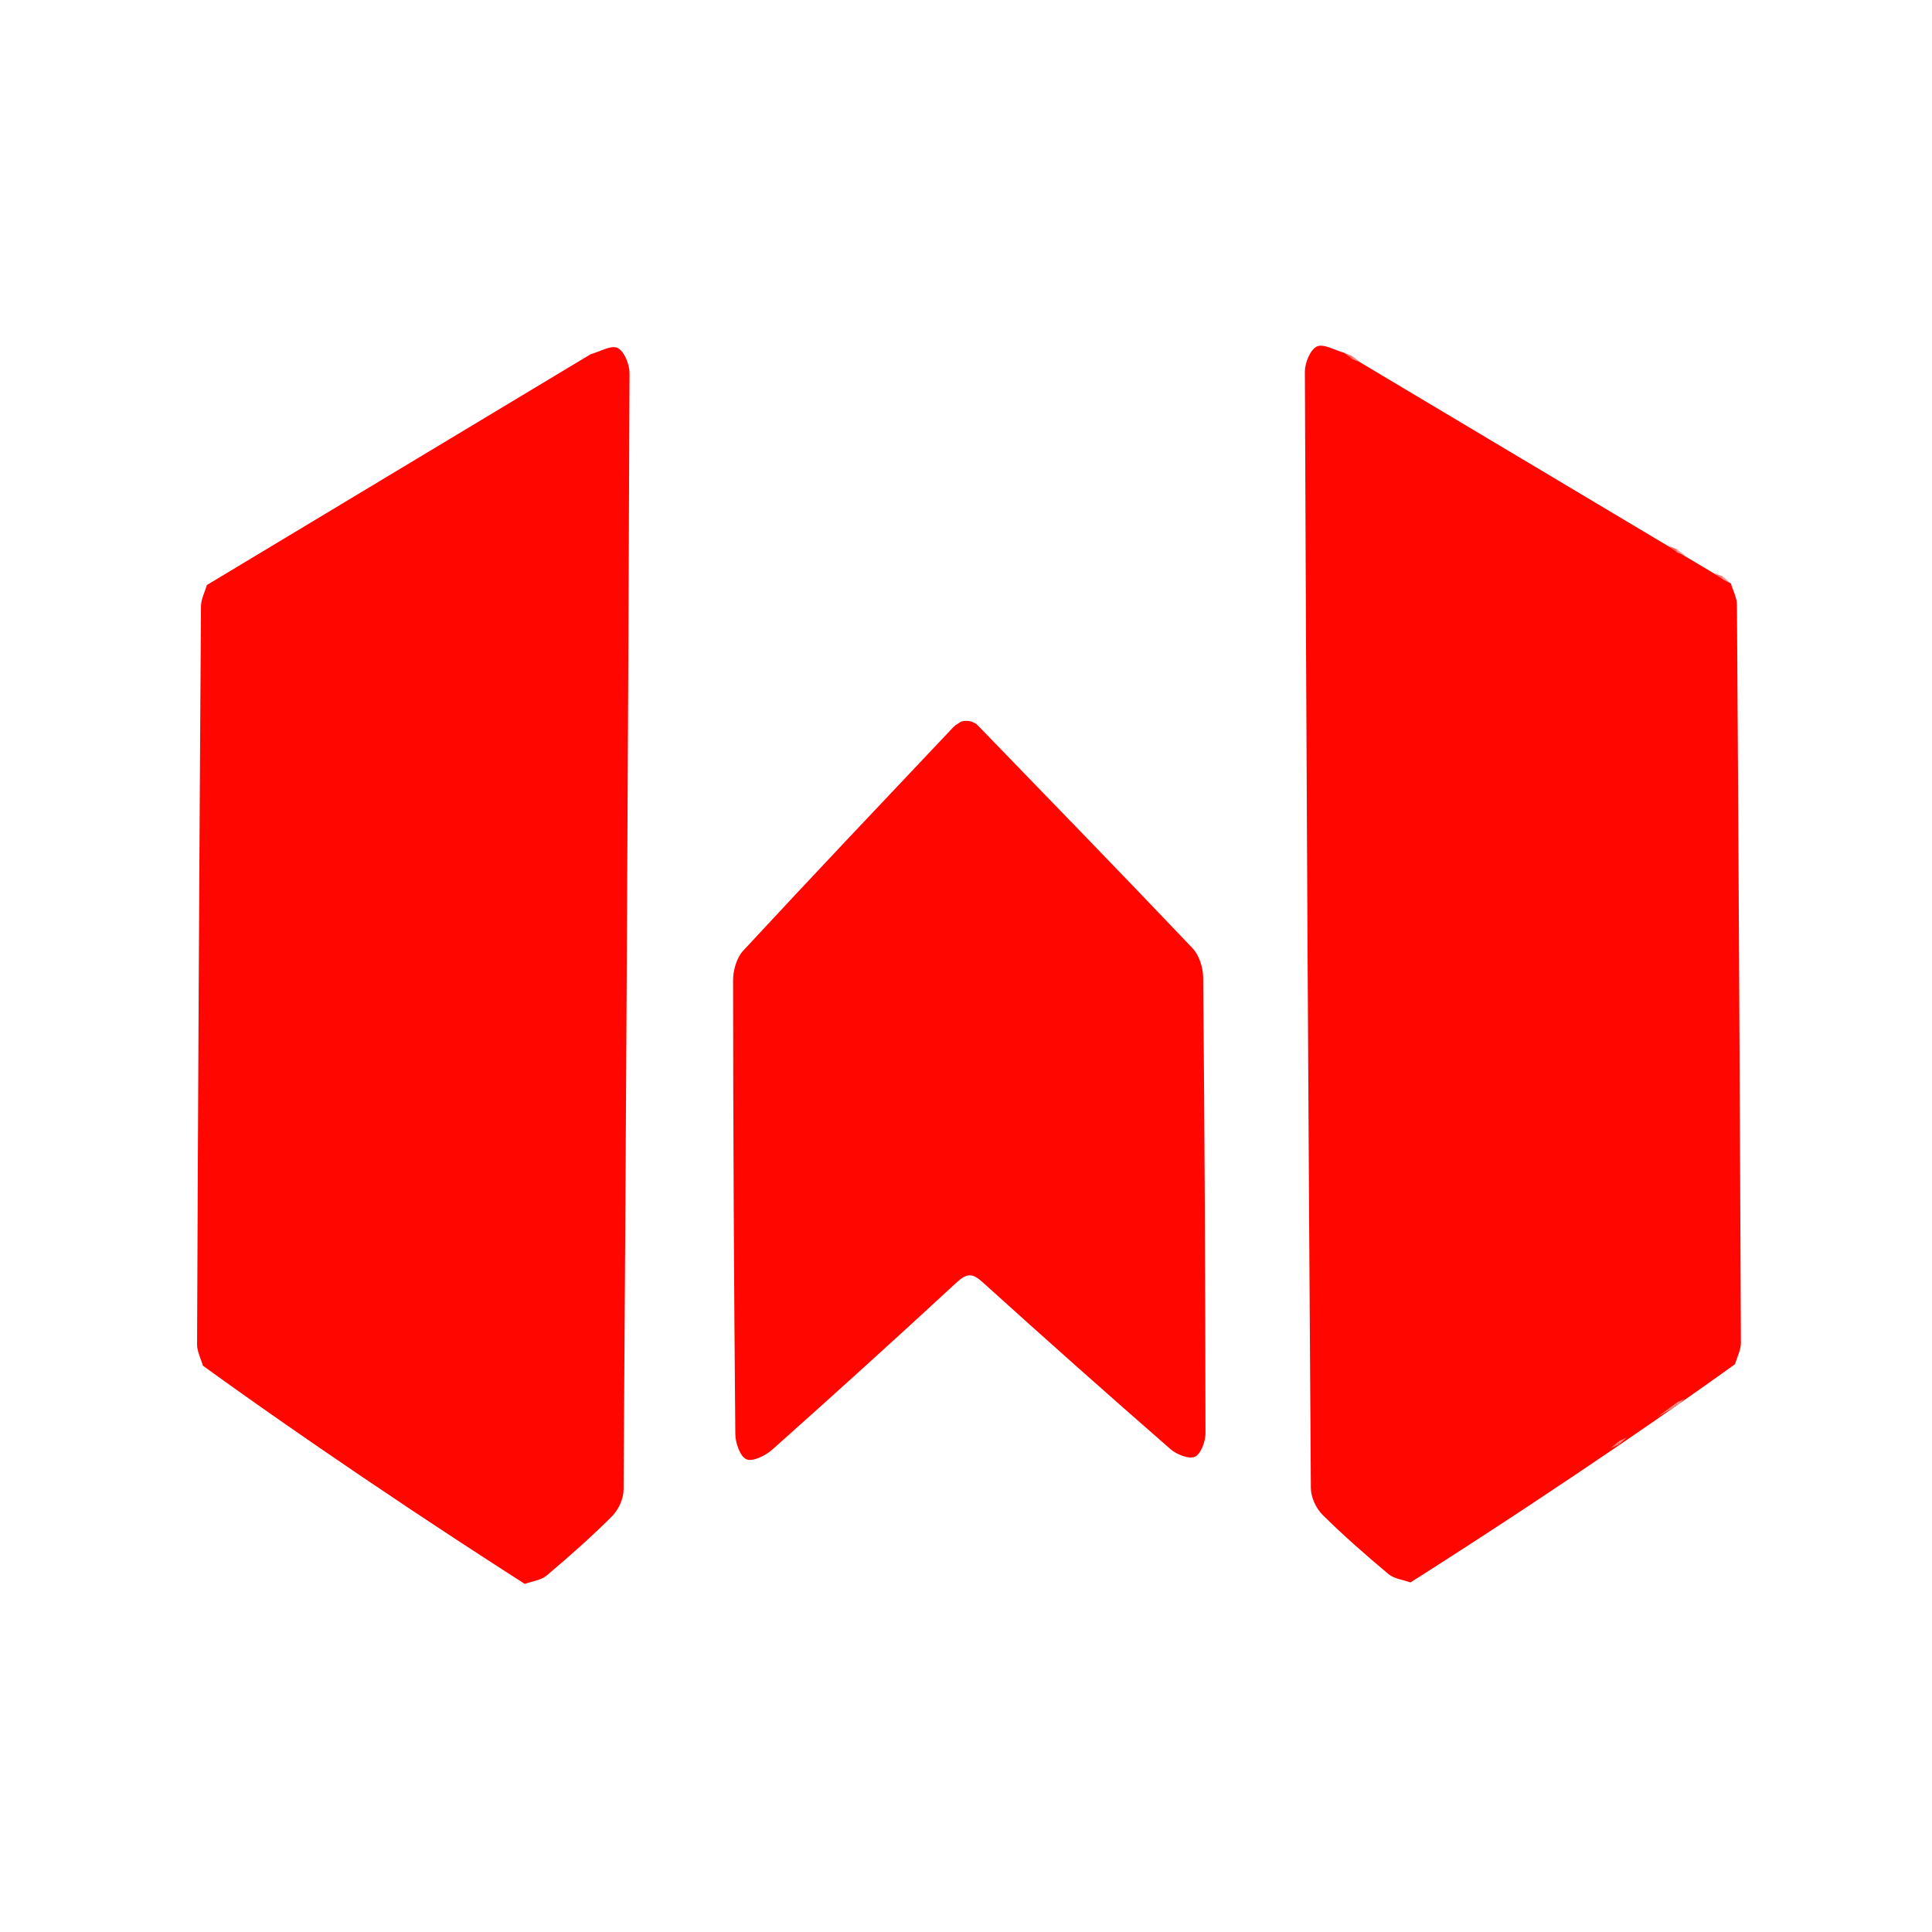
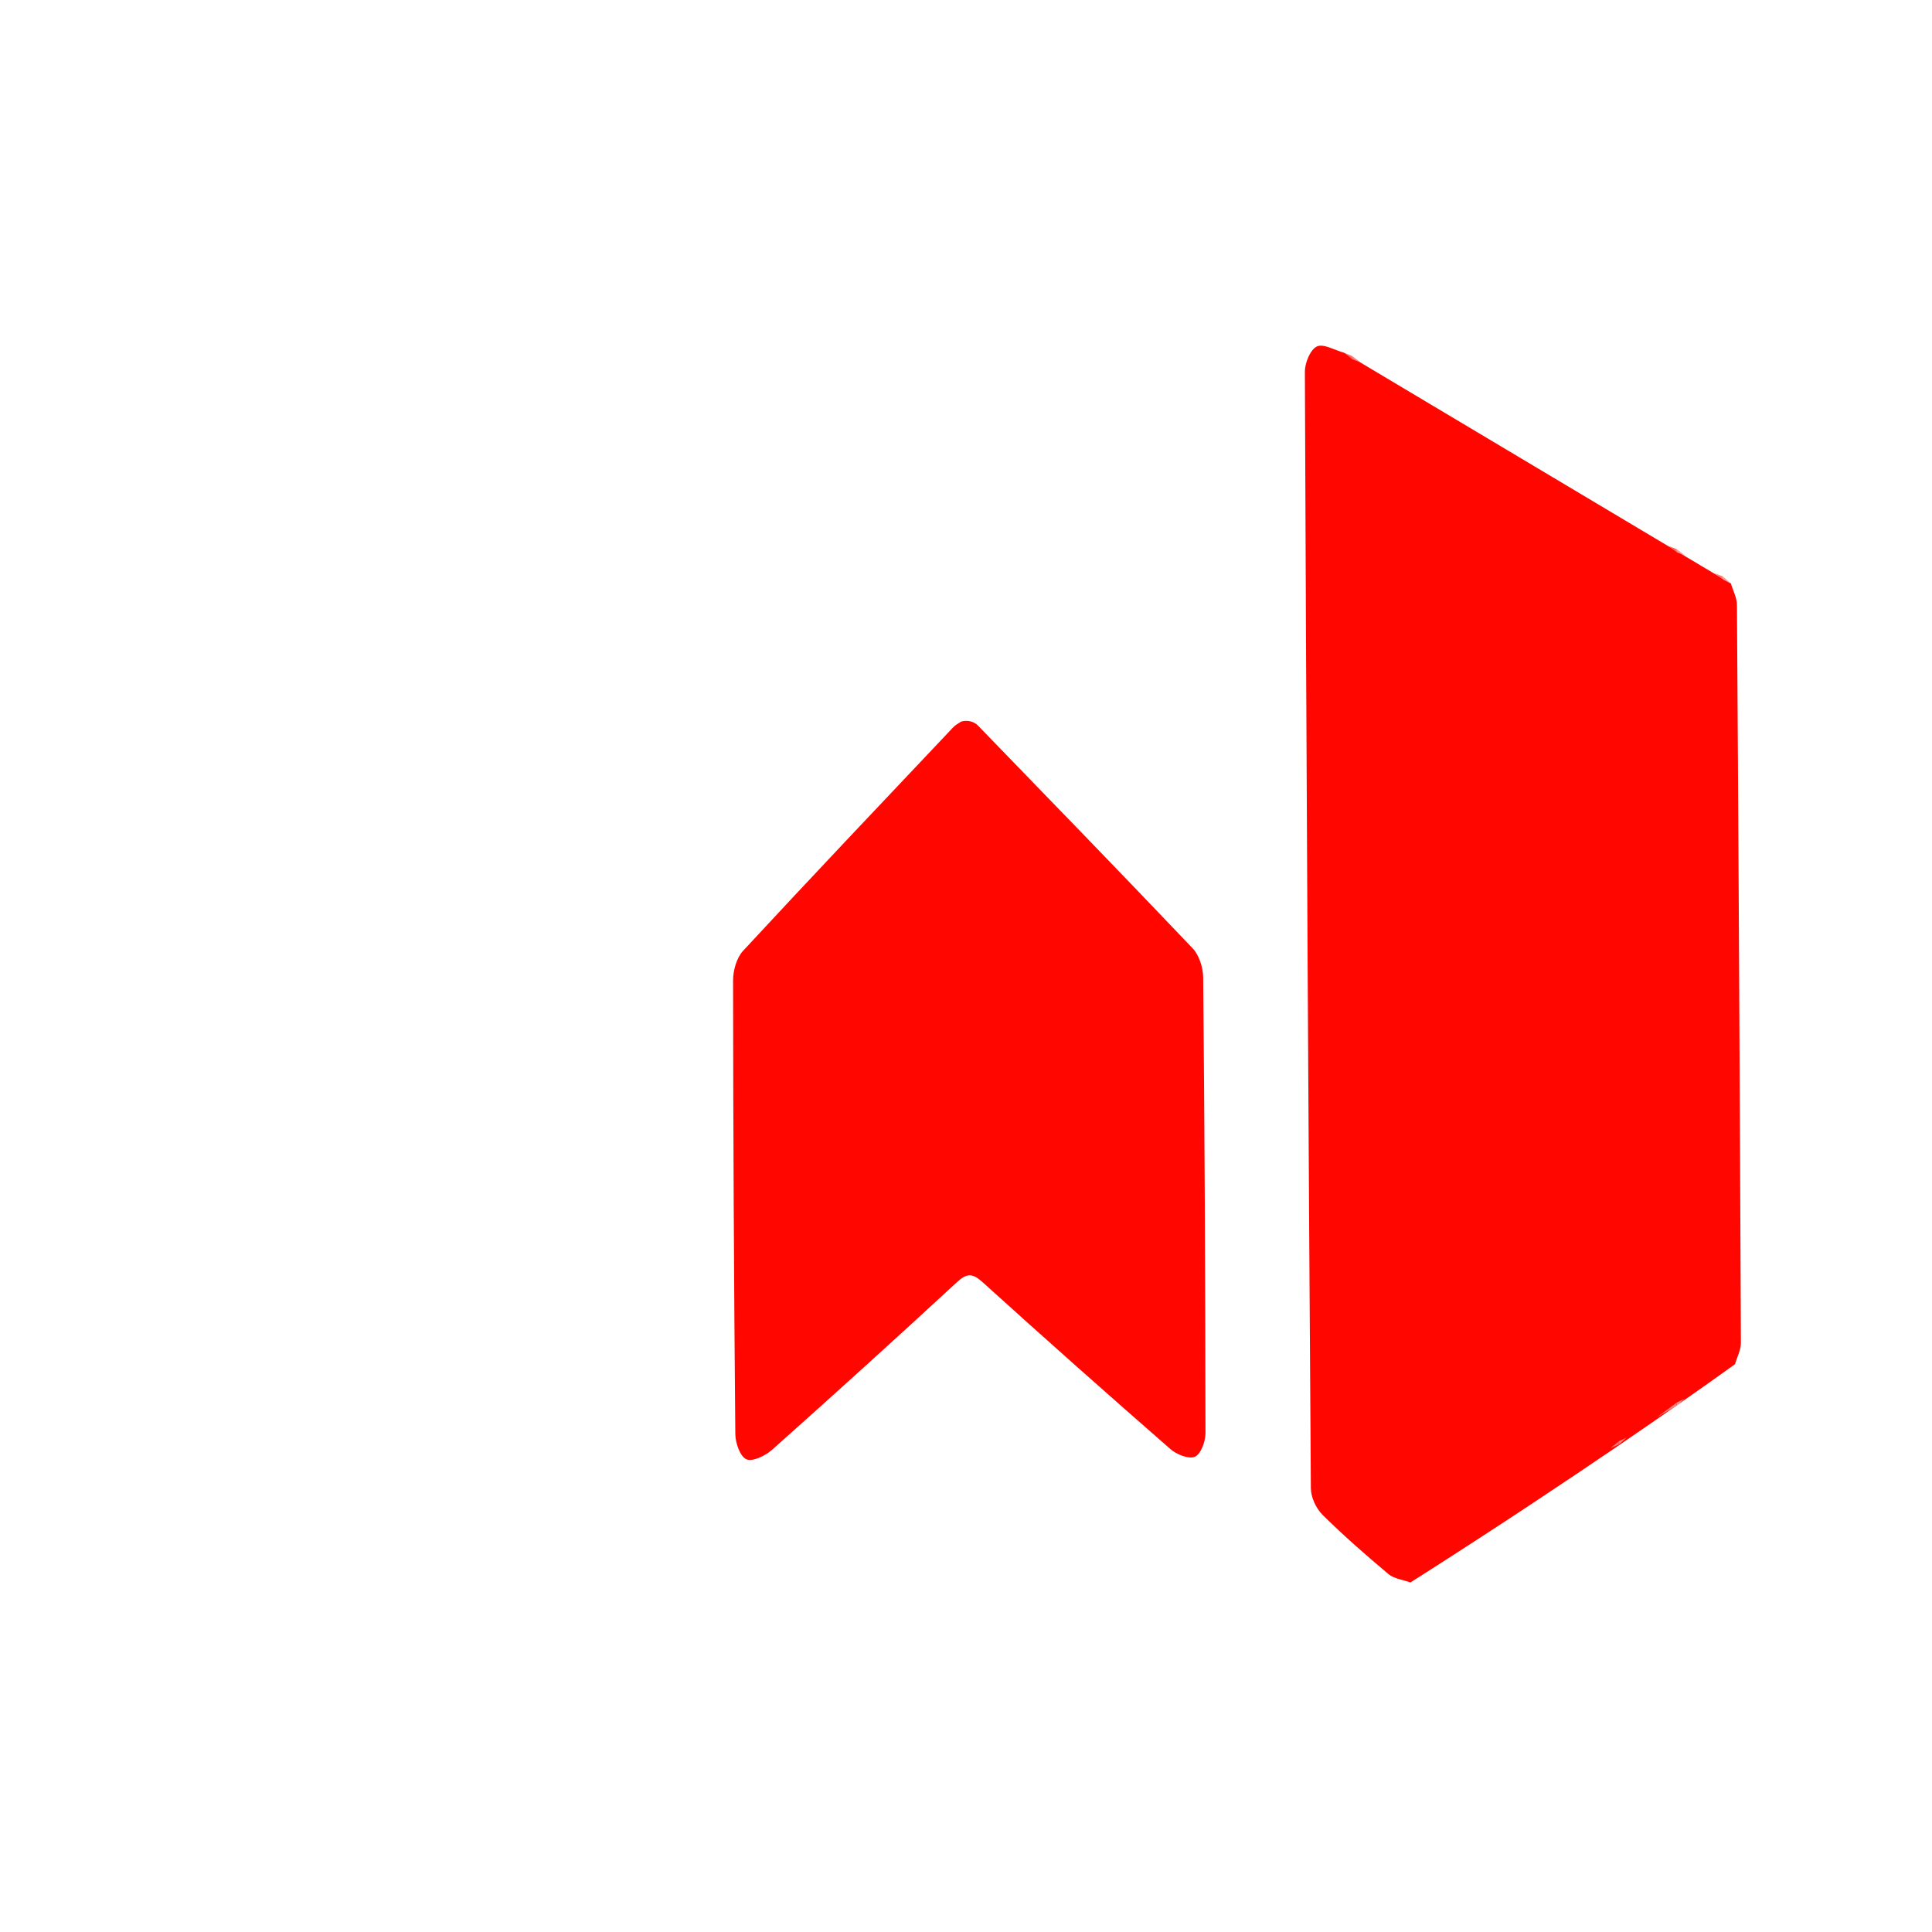
<svg xmlns="http://www.w3.org/2000/svg" id="Calque_1" data-name="Calque 1" viewBox="0 0 500 500">
  <defs>
    <style>.cls-1{fill:#ff8784}.cls-2{fill:#ff0600}.cls-3{fill:#ff7e7b}.cls-4{fill:#ff7471}.cls-5{fill:#ff7a77}.cls-6{fill:#ff6965}.cls-7{fill:#ff817f}.cls-8{fill:#ff9795}.cls-9{fill:#ffa19f}.cls-10{fill:#ff9290}</style>
  </defs>
  <path d="m367.15,408.18c-.98.63-1.77,1.13-2.13,1.36-1.92-.7-4.22-.94-5.69-2.17-5.86-4.91-11.63-9.96-17.06-15.34-1.67-1.66-3-4.52-3.02-6.85-.66-96.33-1.18-192.66-1.55-289,0-2.27,1.38-5.67,3.1-6.51,1.69-.82,4.64.97,7.04,1.62,33.37,19.91,66.74,39.82,100.12,59.73.54,1.83,1.54,3.66,1.56,5.5.42,63.68.76,127.36,1.02,191.04,0,1.83-.99,3.66-1.52,5.49-1.82,1.31-3.27,2.34-4.08,2.92-8.51,6.06-36.83,26.11-77.79,52.22Z" class="cls-2" />
  <path d="m253.17,187.85c18.53,19.15,37.11,38.24,55.47,57.56,1.71,1.8,2.72,5.01,2.74,7.58.37,39.31.56,78.62.6,117.93,0,2.13-1.18,5.37-2.73,6.08-1.53.7-4.74-.57-6.34-1.97-16.31-14.24-32.5-28.61-48.55-43.14-2.7-2.45-4.12-2.46-6.81.03-15.77,14.58-31.7,29-47.74,43.29-1.73,1.54-5.07,3.15-6.65,2.45-1.63-.72-2.84-4.22-2.86-6.52-.36-39.14-.55-78.29-.58-117.43,0-2.58.91-5.82,2.59-7.64,17.99-19.43,36.22-38.63,54.41-57.88.56-.59,1.34-.97,2.02-1.44.45-.13,1.84-.45,3.26.24.52.26.91.58,1.17.85Z" class="cls-2" />
  <path d="m428.81,366.78c1.71-1.27,3.43-2.53,5.14-3.8-.02.28-.04.57-.06.85-1.69.98-3.39,1.97-5.08,2.95Z" class="cls-3" />
  <path d="m116.86,397.15c1.4.93,2.8,1.85,4.2,2.78-1.4-.93-2.8-1.85-4.2-2.78Z" class="cls-4" />
  <path d="m444.94,355.96c1.36-.97,2.72-1.95,4.08-2.92-1.36.97-2.72,1.95-4.08,2.92Z" class="cls-4" />
  <path d="m253.17,187.85c-1.48-.37-2.95-.73-4.43-1.1,1.48.37,2.95.73,4.43,1.1Z" class="cls-6" />
  <path d="m56.32,150.29c-1.42.92-2.83,1.84-4.25,2.76,1.42-.92,2.83-1.84,4.25-2.76Z" class="cls-9" />
  <path d="m436.1,143.77c-.7-.27-1.4-.55-2.11-.82-.04-.28-.06-.56-.08-.85.73.56,1.46,1.11,2.19,1.67Z" class="cls-8" />
-   <path d="m365.02,409.53c.71-.45,1.42-.9,2.13-1.36-.71.45-1.42.9-2.13,1.36Z" class="cls-7" />
  <path d="m115.26,114.36c-.79.5-1.58,1-2.37,1.5.79-.5,1.58-1,2.37-1.5Z" class="cls-7" />
  <path d="m112.2,116.25c-.8.48-1.6.96-2.4,1.44.8-.48,1.6-.96,2.4-1.44Z" class="cls-7" />
  <path d="m107.19,119.2c-.78.5-1.57.99-2.35,1.49.78-.5,1.57-.99,2.35-1.49Z" class="cls-10" />
  <path d="m399.14,121.84c-.79-.49-1.59-.98-2.38-1.47.79.49,1.59.98,2.38,1.47Z" class="cls-4" />
  <path d="m102.23,122.33c-.8.49-1.59.98-2.39,1.47.8-.49,1.59-.98,2.39-1.47Z" class="cls-4" />
  <path d="m414.18,130.77c-.79-.5-1.59-1-2.38-1.5.79.5,1.59,1,2.38,1.5Z" class="cls-4" />
  <path d="m419.17,133.78c-.8-.5-1.59-.99-2.39-1.49.8.5,1.59.99,2.39,1.49Z" class="cls-4" />
  <path d="m84.25,133.26c-.8.49-1.59.98-2.39,1.47.8-.49,1.59-.98,2.39-1.47Z" class="cls-10" />
-   <path d="m79.25,136.24c-.79.49-1.58.99-2.37,1.48.79-.49,1.58-.99,2.37-1.48Z" class="cls-8" />
  <path d="m433.91,142.1c.02.28.05.56.08.85-.73-.55-1.46-1.11-2.19-1.66.7.27,1.4.54,2.11.81Z" class="cls-6" />
  <path d="m128.27,106.39c-.78.5-1.57,1.01-2.35,1.51.78-.5,1.57-1.01,2.35-1.51Z" class="cls-7" />
  <path d="m441.13,146.81c-.8-.49-1.59-.97-2.39-1.46.8.49,1.59.97,2.39,1.46Z" class="cls-5" />
  <path d="m445.95,150.01c-.74-.55-1.48-1.1-2.22-1.65.72.27,1.43.55,2.15.82.03.28.05.55.07.83Z" class="cls-5" />
  <path d="m445.95,150.01c-.02-.28-.04-.55-.07-.83.69.61,1.38,1.22,2.07,1.83-.67-.33-1.34-.67-2.01-1Z" class="cls-10" />
  <path d="m367.19,102.79c-.8-.49-1.6-.98-2.4-1.47.8.49,1.6.98,2.4,1.47Z" class="cls-4" />
  <path d="m143.2,97.25c-.79.51-1.58,1.01-2.37,1.52.79-.51,1.58-1.01,2.37-1.52Z" class="cls-1" />
  <path d="m357.18,96.79c-.81-.47-1.61-.95-2.42-1.42.81.47,1.61.95,2.42,1.42Z" class="cls-5" />
  <path d="m352.16,93.82c-.72-.28-1.44-.55-2.16-.83-.02-.28-.04-.55-.06-.83l2.22,1.66Z" class="cls-5" />
  <path d="m433.89,363.83c.02-.28.04-.56.06-.85.68-.32,1.35-.64,2.03-.97-.7.61-1.39,1.21-2.09,1.82Z" class="cls-10" />
  <path d="m151.26,92.3c-.8.49-1.6.98-2.39,1.46.8-.49,1.6-.97,2.39-1.46Z" class="cls-8" />
  <path d="m70.99,367.03c.77.53,1.54,1.07,2.31,1.6-.77-.53-1.54-1.07-2.31-1.6Z" class="cls-1" />
  <path d="m418.96,372.99c.68-.32,1.36-.64,2.04-.97-.69.61-1.39,1.22-2.08,1.82.01-.29.03-.57.04-.86Z" class="cls-1" />
  <path d="m418.96,372.99c-.01.29-.03.57-.04.86-.7.31-1.4.61-2.11.92.72-.59,1.43-1.19,2.15-1.78Z" class="cls-5" />
  <path d="m412.69,377.59c.78-.51,1.56-1.02,2.34-1.53-.78.51-1.56,1.02-2.34,1.53Z" class="cls-1" />
  <path d="m93.93,382.09c.77.52,1.55,1.04,2.32,1.57-.77-.52-1.55-1.04-2.32-1.57Z" class="cls-5" />
  <path d="m101.81,387.28l2.33,1.56-2.33-1.56Z" class="cls-7" />
  <path d="m391.76,391.65c.78-.51,1.55-1.03,2.33-1.54-.78.51-1.55,1.03-2.33,1.54Z" class="cls-5" />
  <path d="m109,392.01c.78.53,1.56,1.06,2.34,1.58-.78-.53-1.56-1.06-2.34-1.58Z" class="cls-10" />
  <path d="m349.94,92.16c.01.28.03.55.06.83-.72-.57-1.44-1.14-2.16-1.71.7.29,1.4.59,2.1.88Z" class="cls-6" />
  <path d="m376.79,401.68l2.31-1.58-2.31,1.58Z" class="cls-4" />
-   <path d="m125.94,403.06c.77.52,1.54,1.04,2.32,1.57-.77-.52-1.54-1.04-2.32-1.57Z" class="cls-3" />
  <path d="m370.81,405.67c.77-.52,1.55-1.04,2.32-1.56-.77.52-1.55,1.04-2.32,1.56Z" class="cls-6" />
-   <path d="m377.19,108.78c-.8-.49-1.59-.99-2.39-1.48.8.49,1.59.99,2.39,1.48Z" class="cls-4" />
-   <path d="m133.71,408.56c.98.63,1.75,1.13,2.11,1.36,1.9-.7,4.19-.94,5.65-2.17,5.81-4.91,11.54-9.96,16.92-15.34,1.66-1.66,2.98-4.52,2.99-6.85.66-96.33,1.17-192.66,1.54-289,0-2.27-1.37-5.67-3.08-6.51-1.67-.82-4.6.97-6.98,1.62-33.1,19.91-66.2,39.82-99.31,59.73-.54,1.83-1.53,3.66-1.54,5.5-.42,63.68-.76,127.36-1.01,191.04,0,1.83.98,3.66,1.5,5.49,1.81,1.31,3.24,2.34,4.05,2.92,8.44,6.06,36.53,26.11,77.16,52.22Z" class="cls-2" />
</svg>